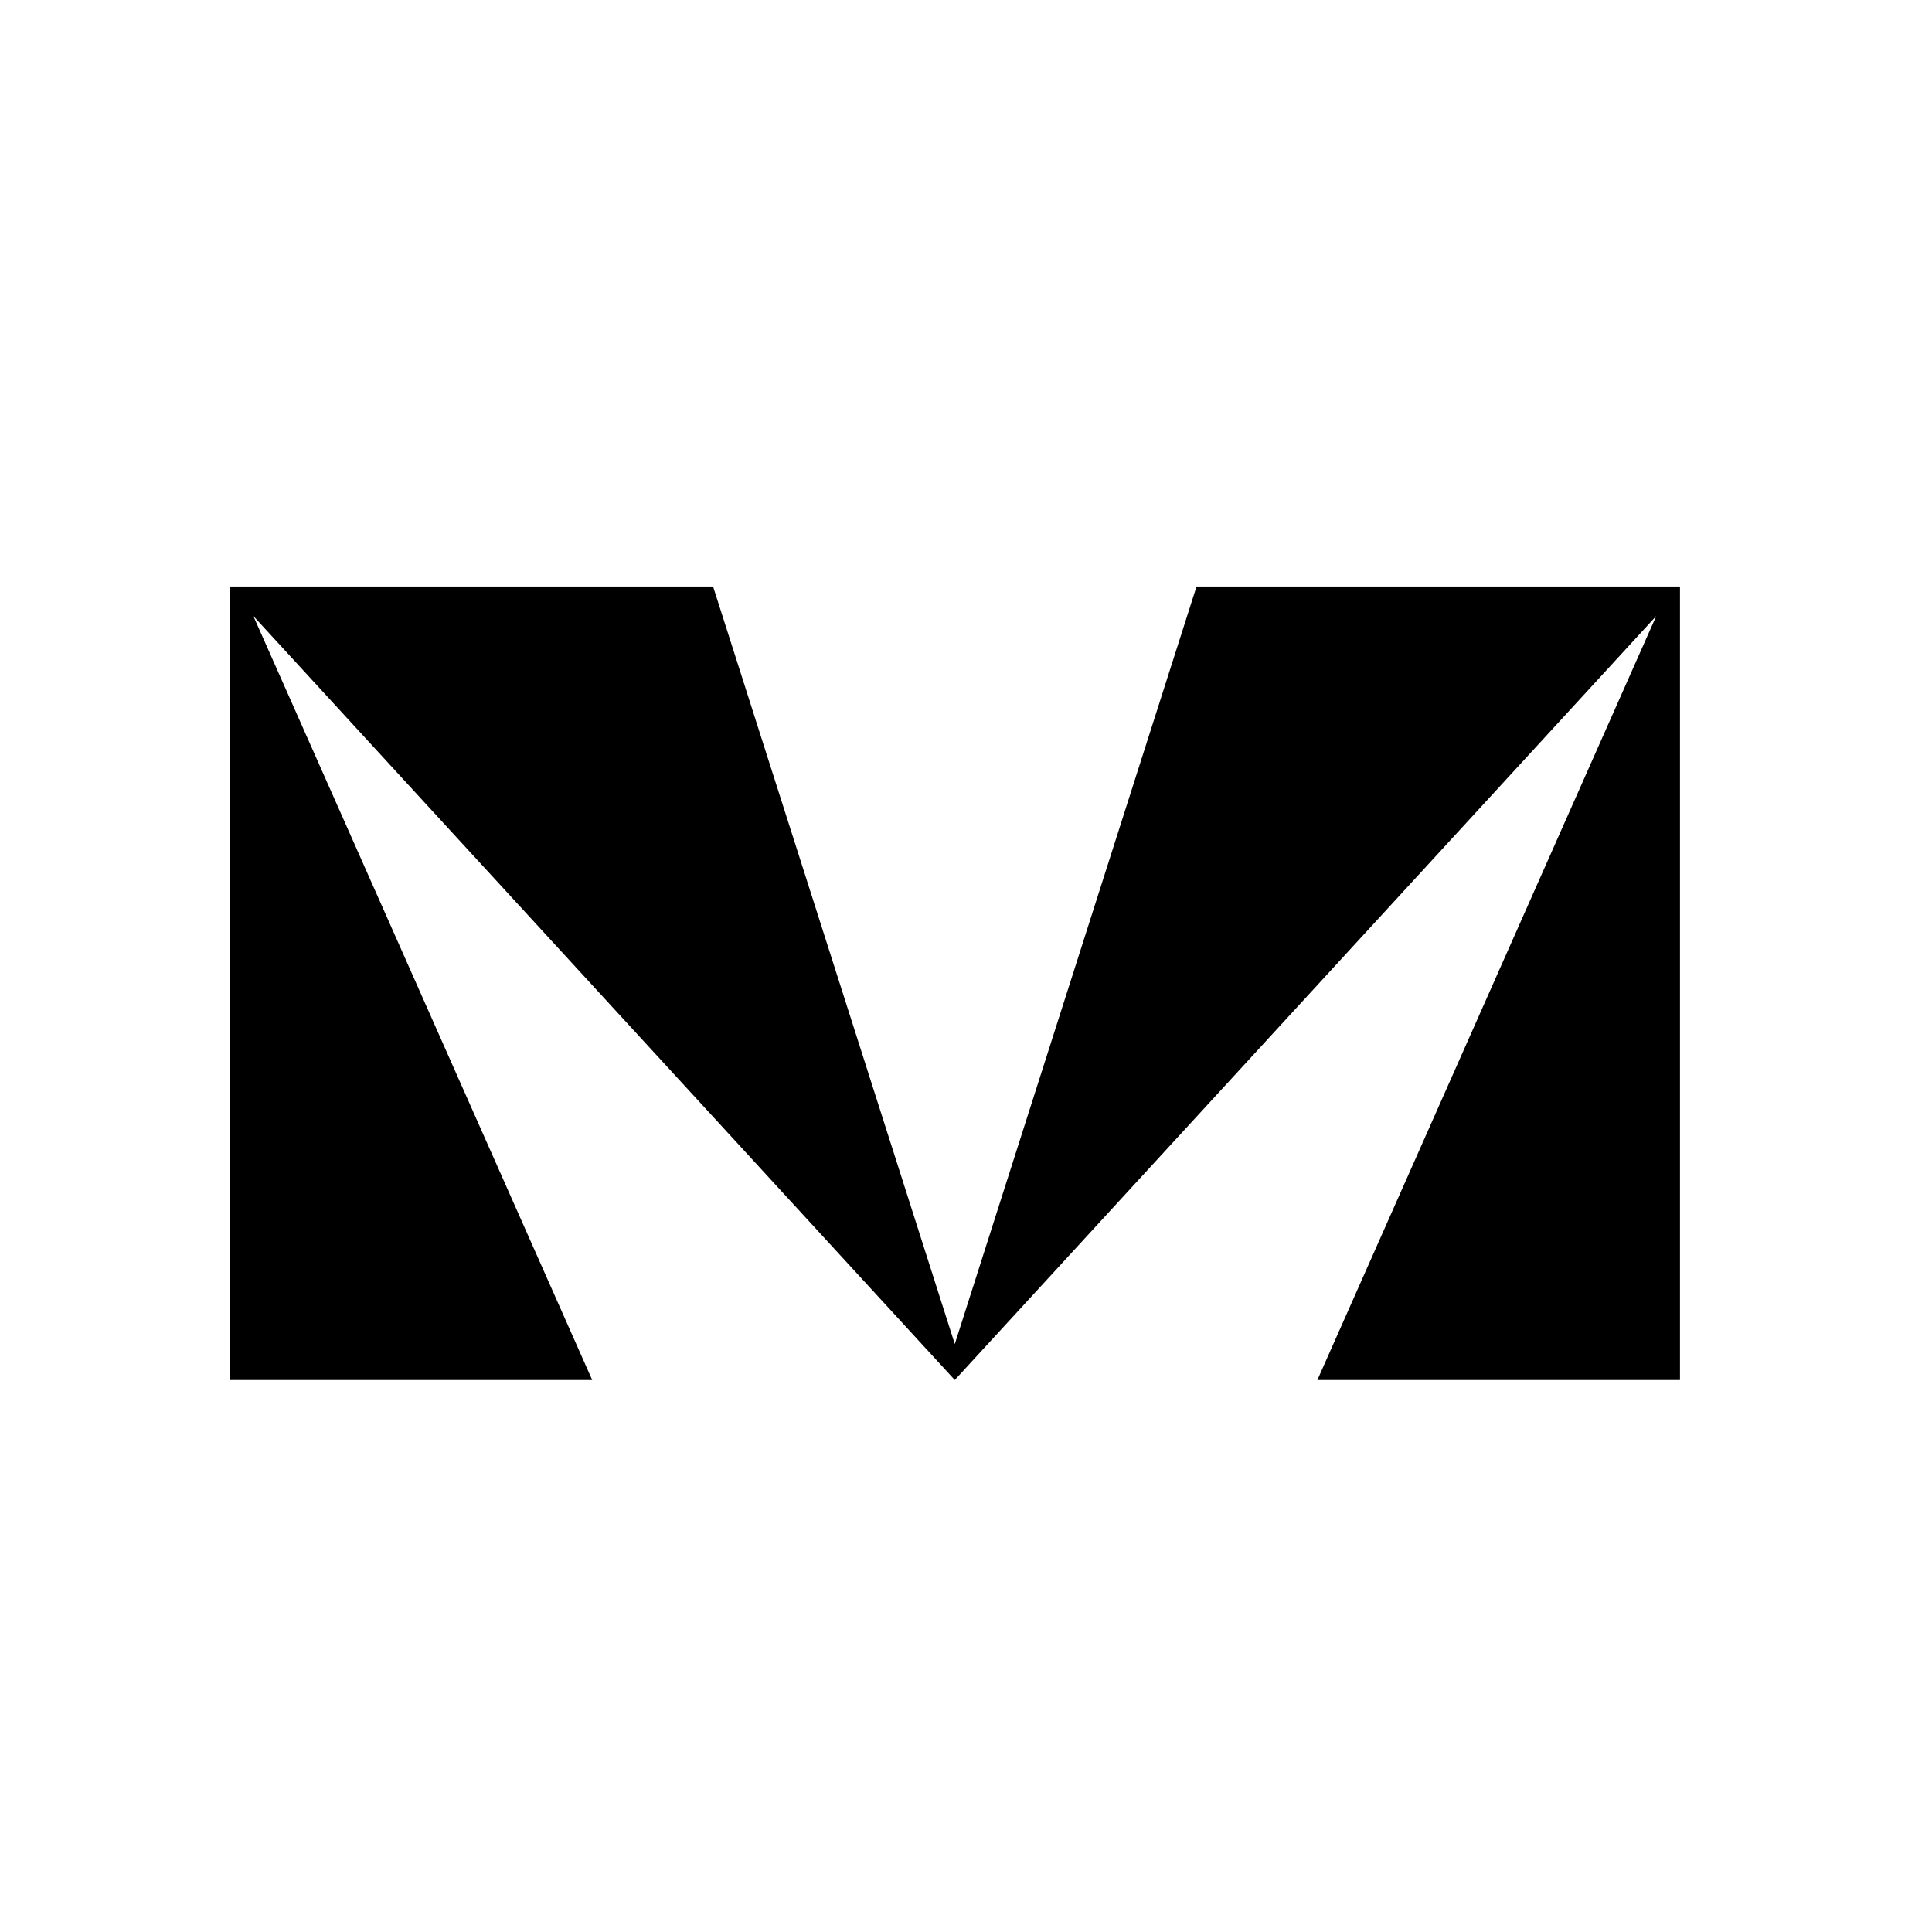
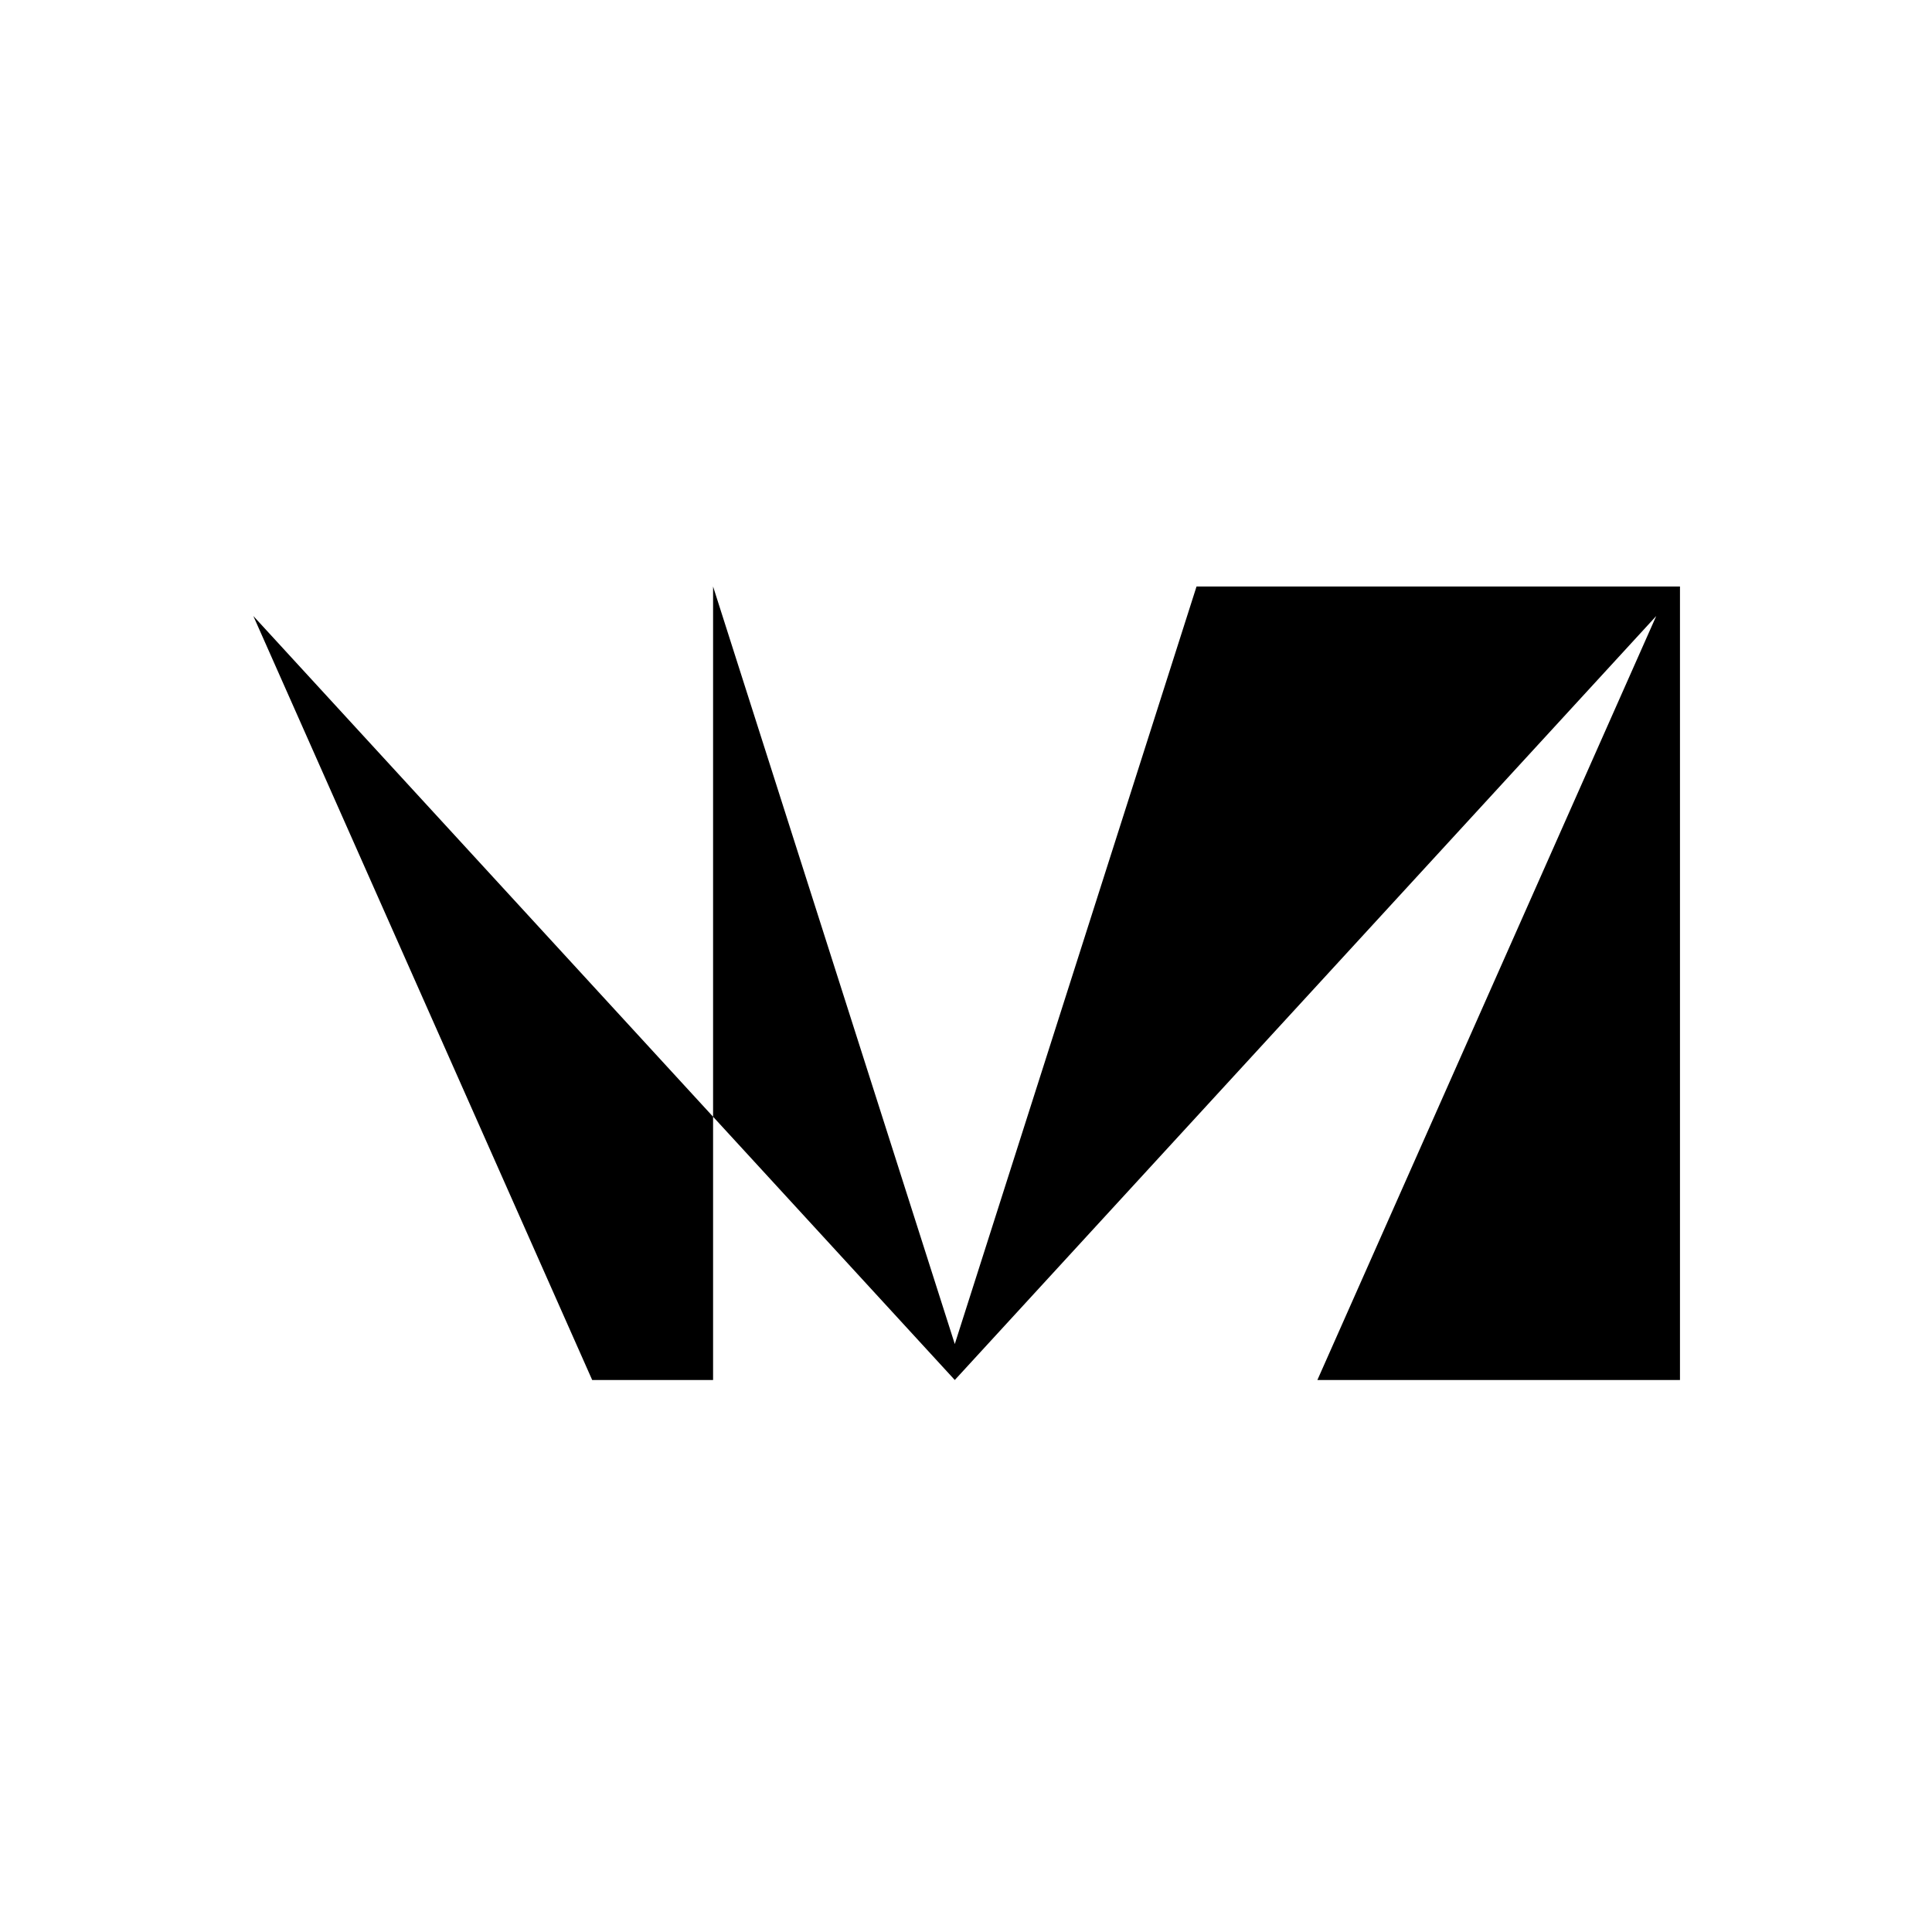
<svg xmlns="http://www.w3.org/2000/svg" width="56" height="56" viewBox="0 0 56 56" fill="none">
-   <rect width="56" height="56" fill="white" />
-   <path d="M34.682 17L27.675 38.958L20.669 17H6.656V40H17.165L7.343 17.855L27.675 40L48.007 17.855L38.185 40H48.695V17H34.682Z" fill="black" />
+   <path d="M34.682 17L27.675 38.958L20.669 17V40H17.165L7.343 17.855L27.675 40L48.007 17.855L38.185 40H48.695V17H34.682Z" fill="black" />
</svg>